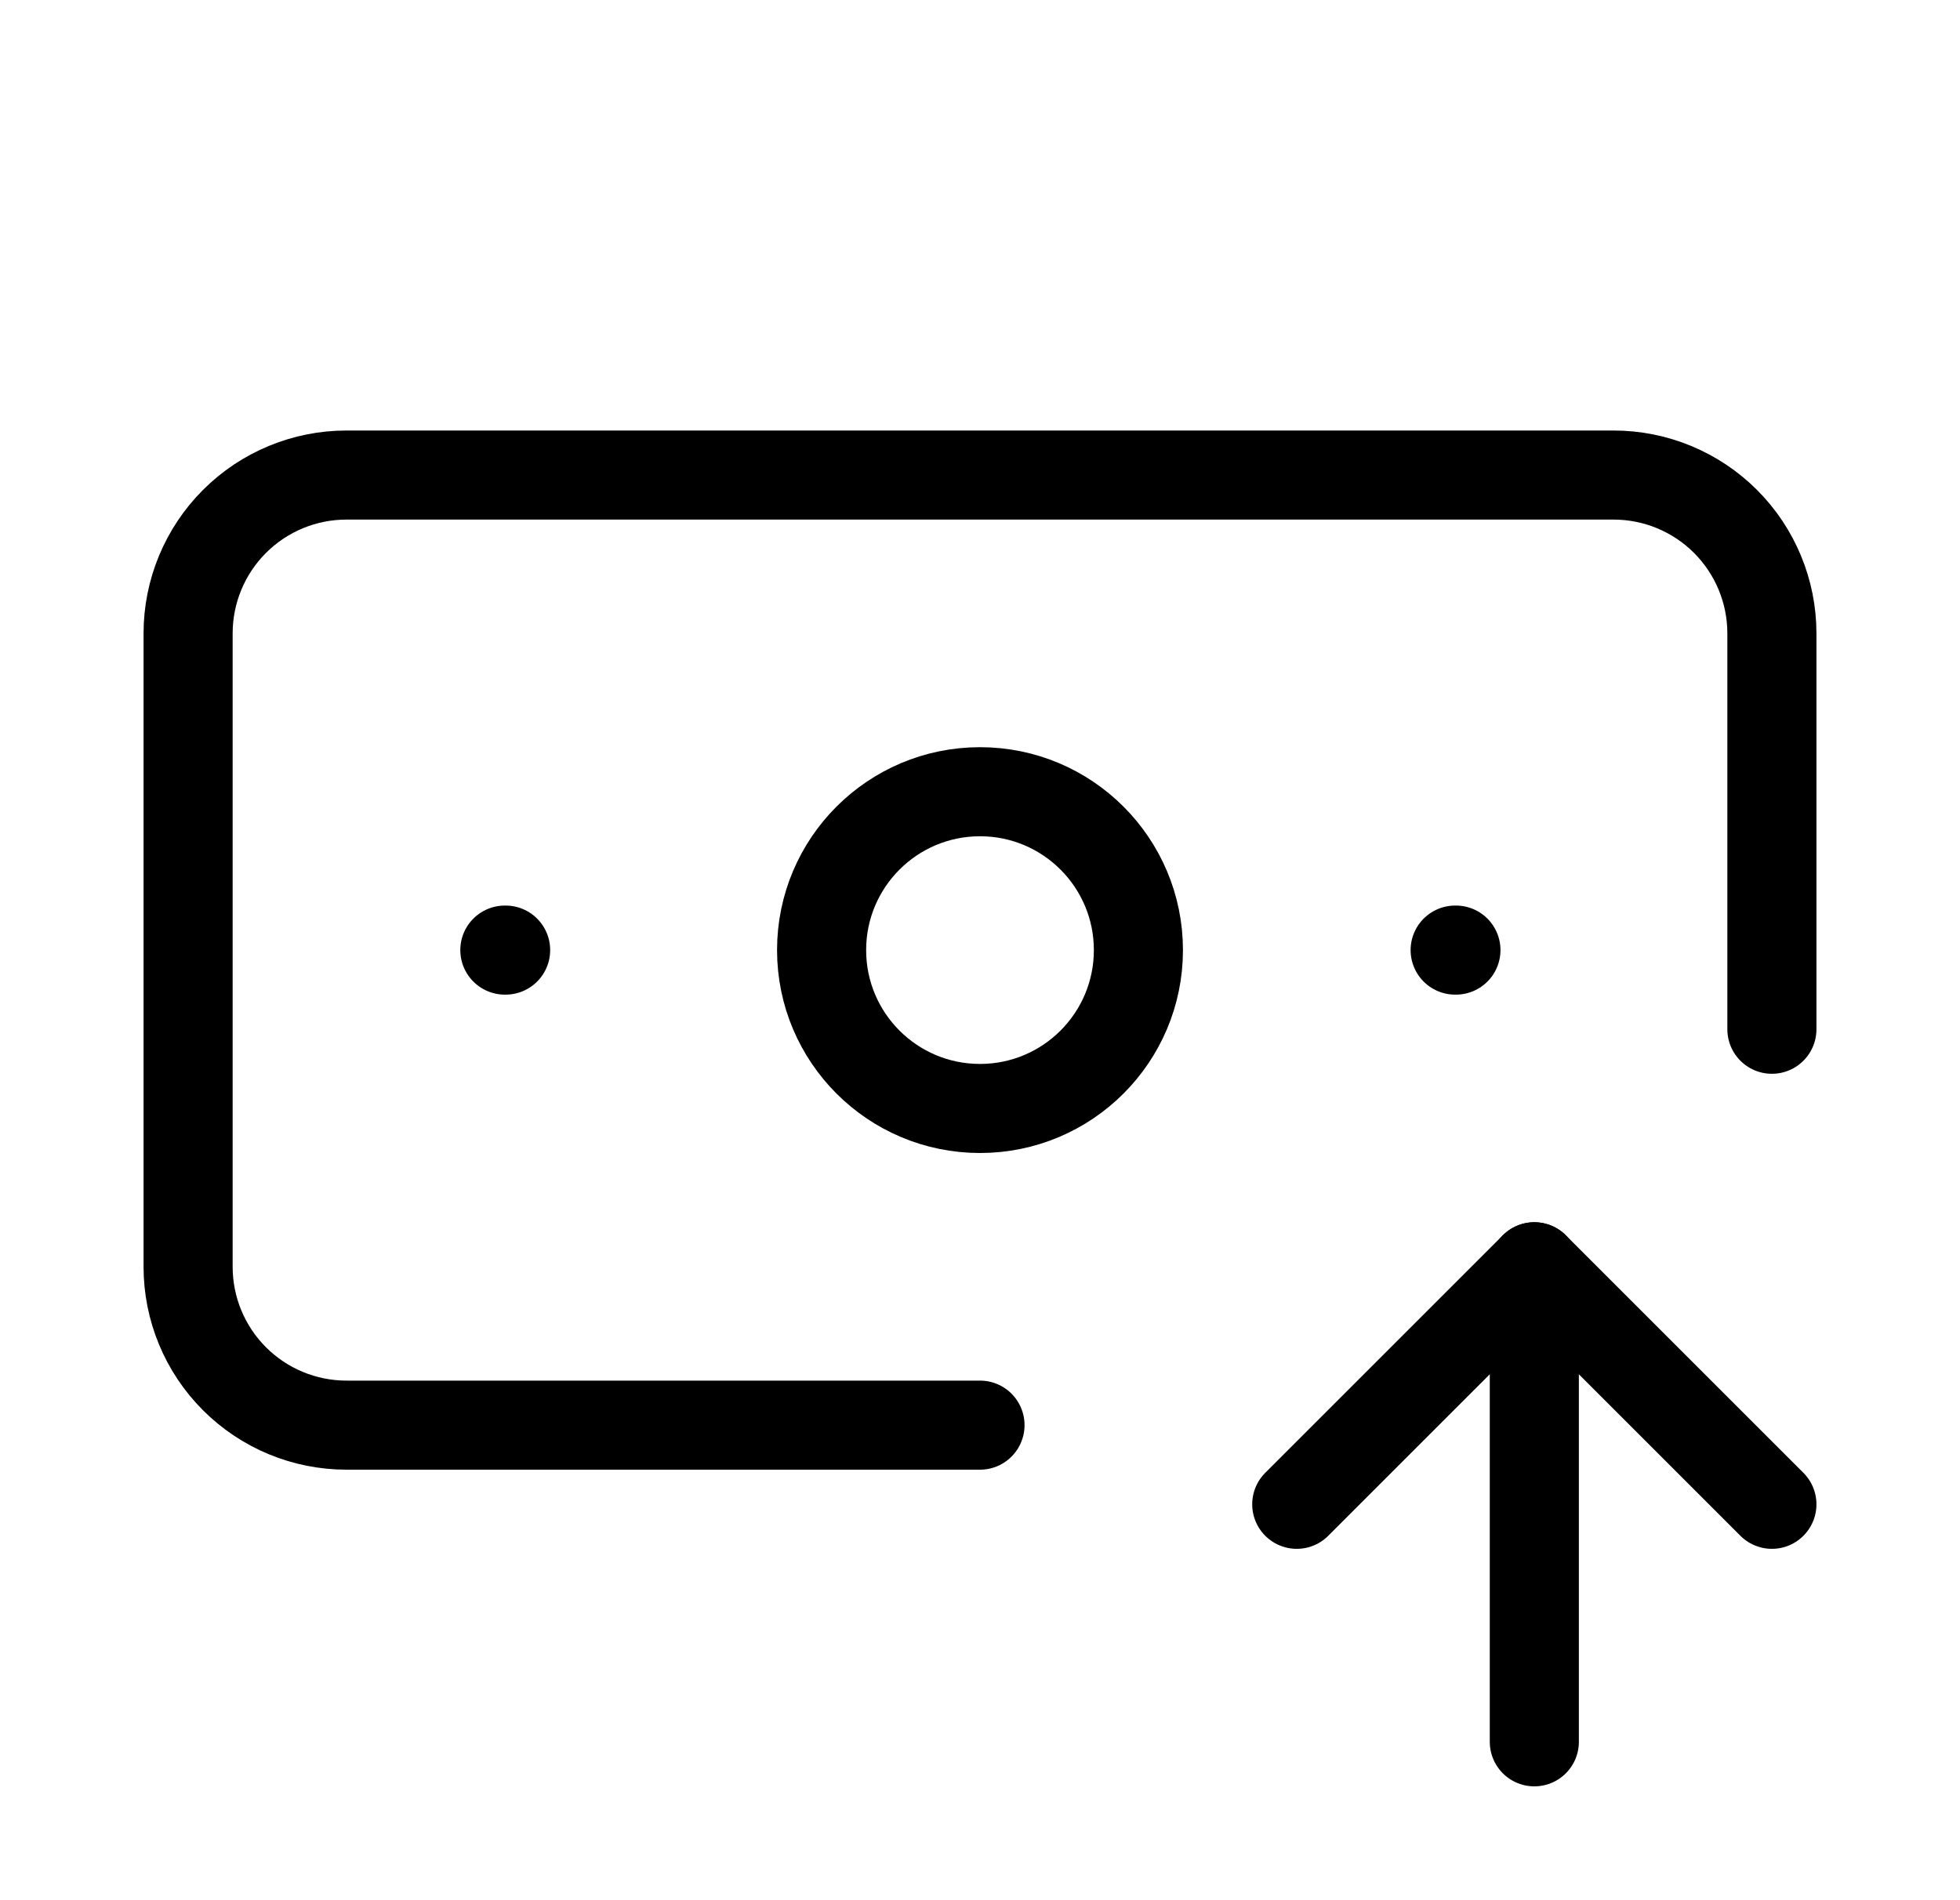
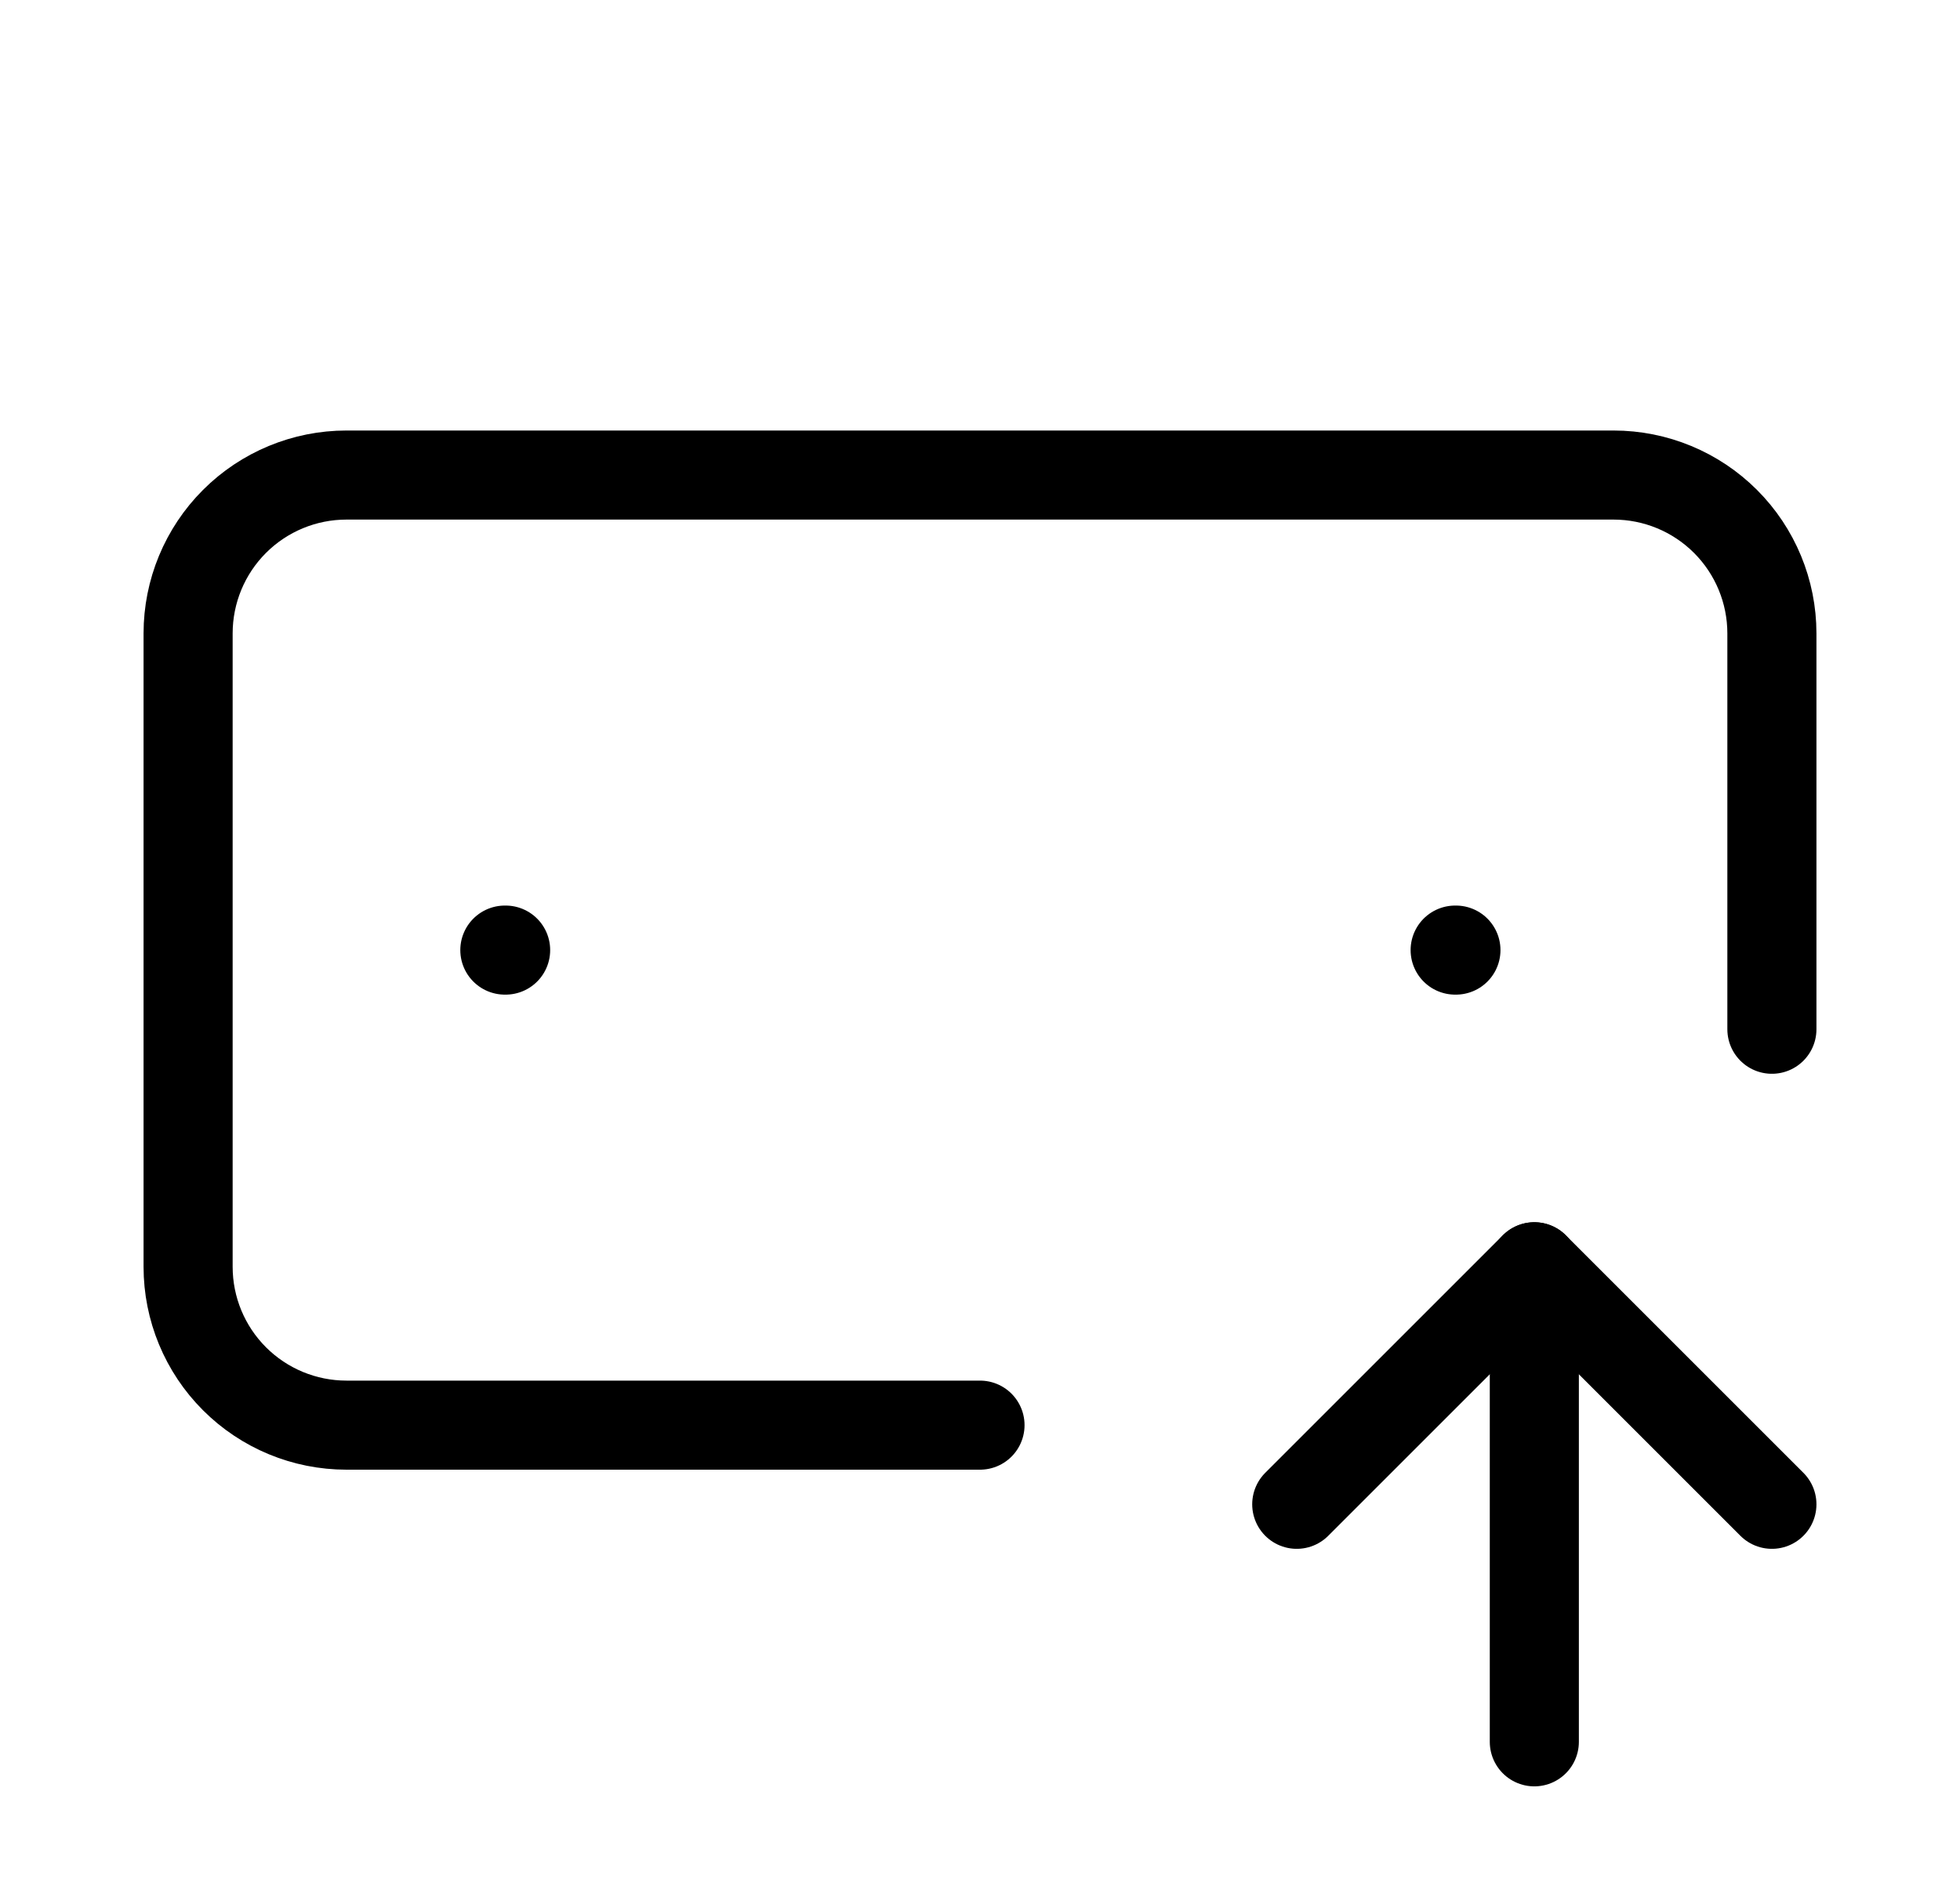
<svg xmlns="http://www.w3.org/2000/svg" width="33" height="32" viewBox="0 0 33 32" fill="none">
  <path d="M16.5 24H5.833C5.126 24 4.448 23.719 3.948 23.219C3.448 22.719 3.167 22.041 3.167 21.333V10.667C3.167 9.959 3.448 9.281 3.948 8.781C4.448 8.281 5.126 8 5.833 8H27.167C27.874 8 28.552 8.281 29.052 8.781C29.552 9.281 29.833 9.959 29.833 10.667V17.333" stroke="black" stroke-width="1.5" stroke-linecap="round" stroke-linejoin="round" />
  <path d="M24.5 16H24.513" stroke="black" stroke-width="1.5" stroke-linecap="round" stroke-linejoin="round" />
  <path d="M25.833 29.333V21.333" stroke="black" stroke-width="1.5" stroke-linecap="round" stroke-linejoin="round" />
  <path d="M29.833 25.333L25.833 21.333L21.833 25.333" stroke="black" stroke-width="1.5" stroke-linecap="round" stroke-linejoin="round" />
  <path d="M8.5 16H8.513" stroke="black" stroke-width="1.5" stroke-linecap="round" stroke-linejoin="round" />
-   <path d="M16.5 18.667C17.973 18.667 19.167 17.473 19.167 16C19.167 14.527 17.973 13.333 16.5 13.333C15.027 13.333 13.833 14.527 13.833 16C13.833 17.473 15.027 18.667 16.5 18.667Z" stroke="black" stroke-width="1.5" stroke-linecap="round" stroke-linejoin="round" />
</svg>